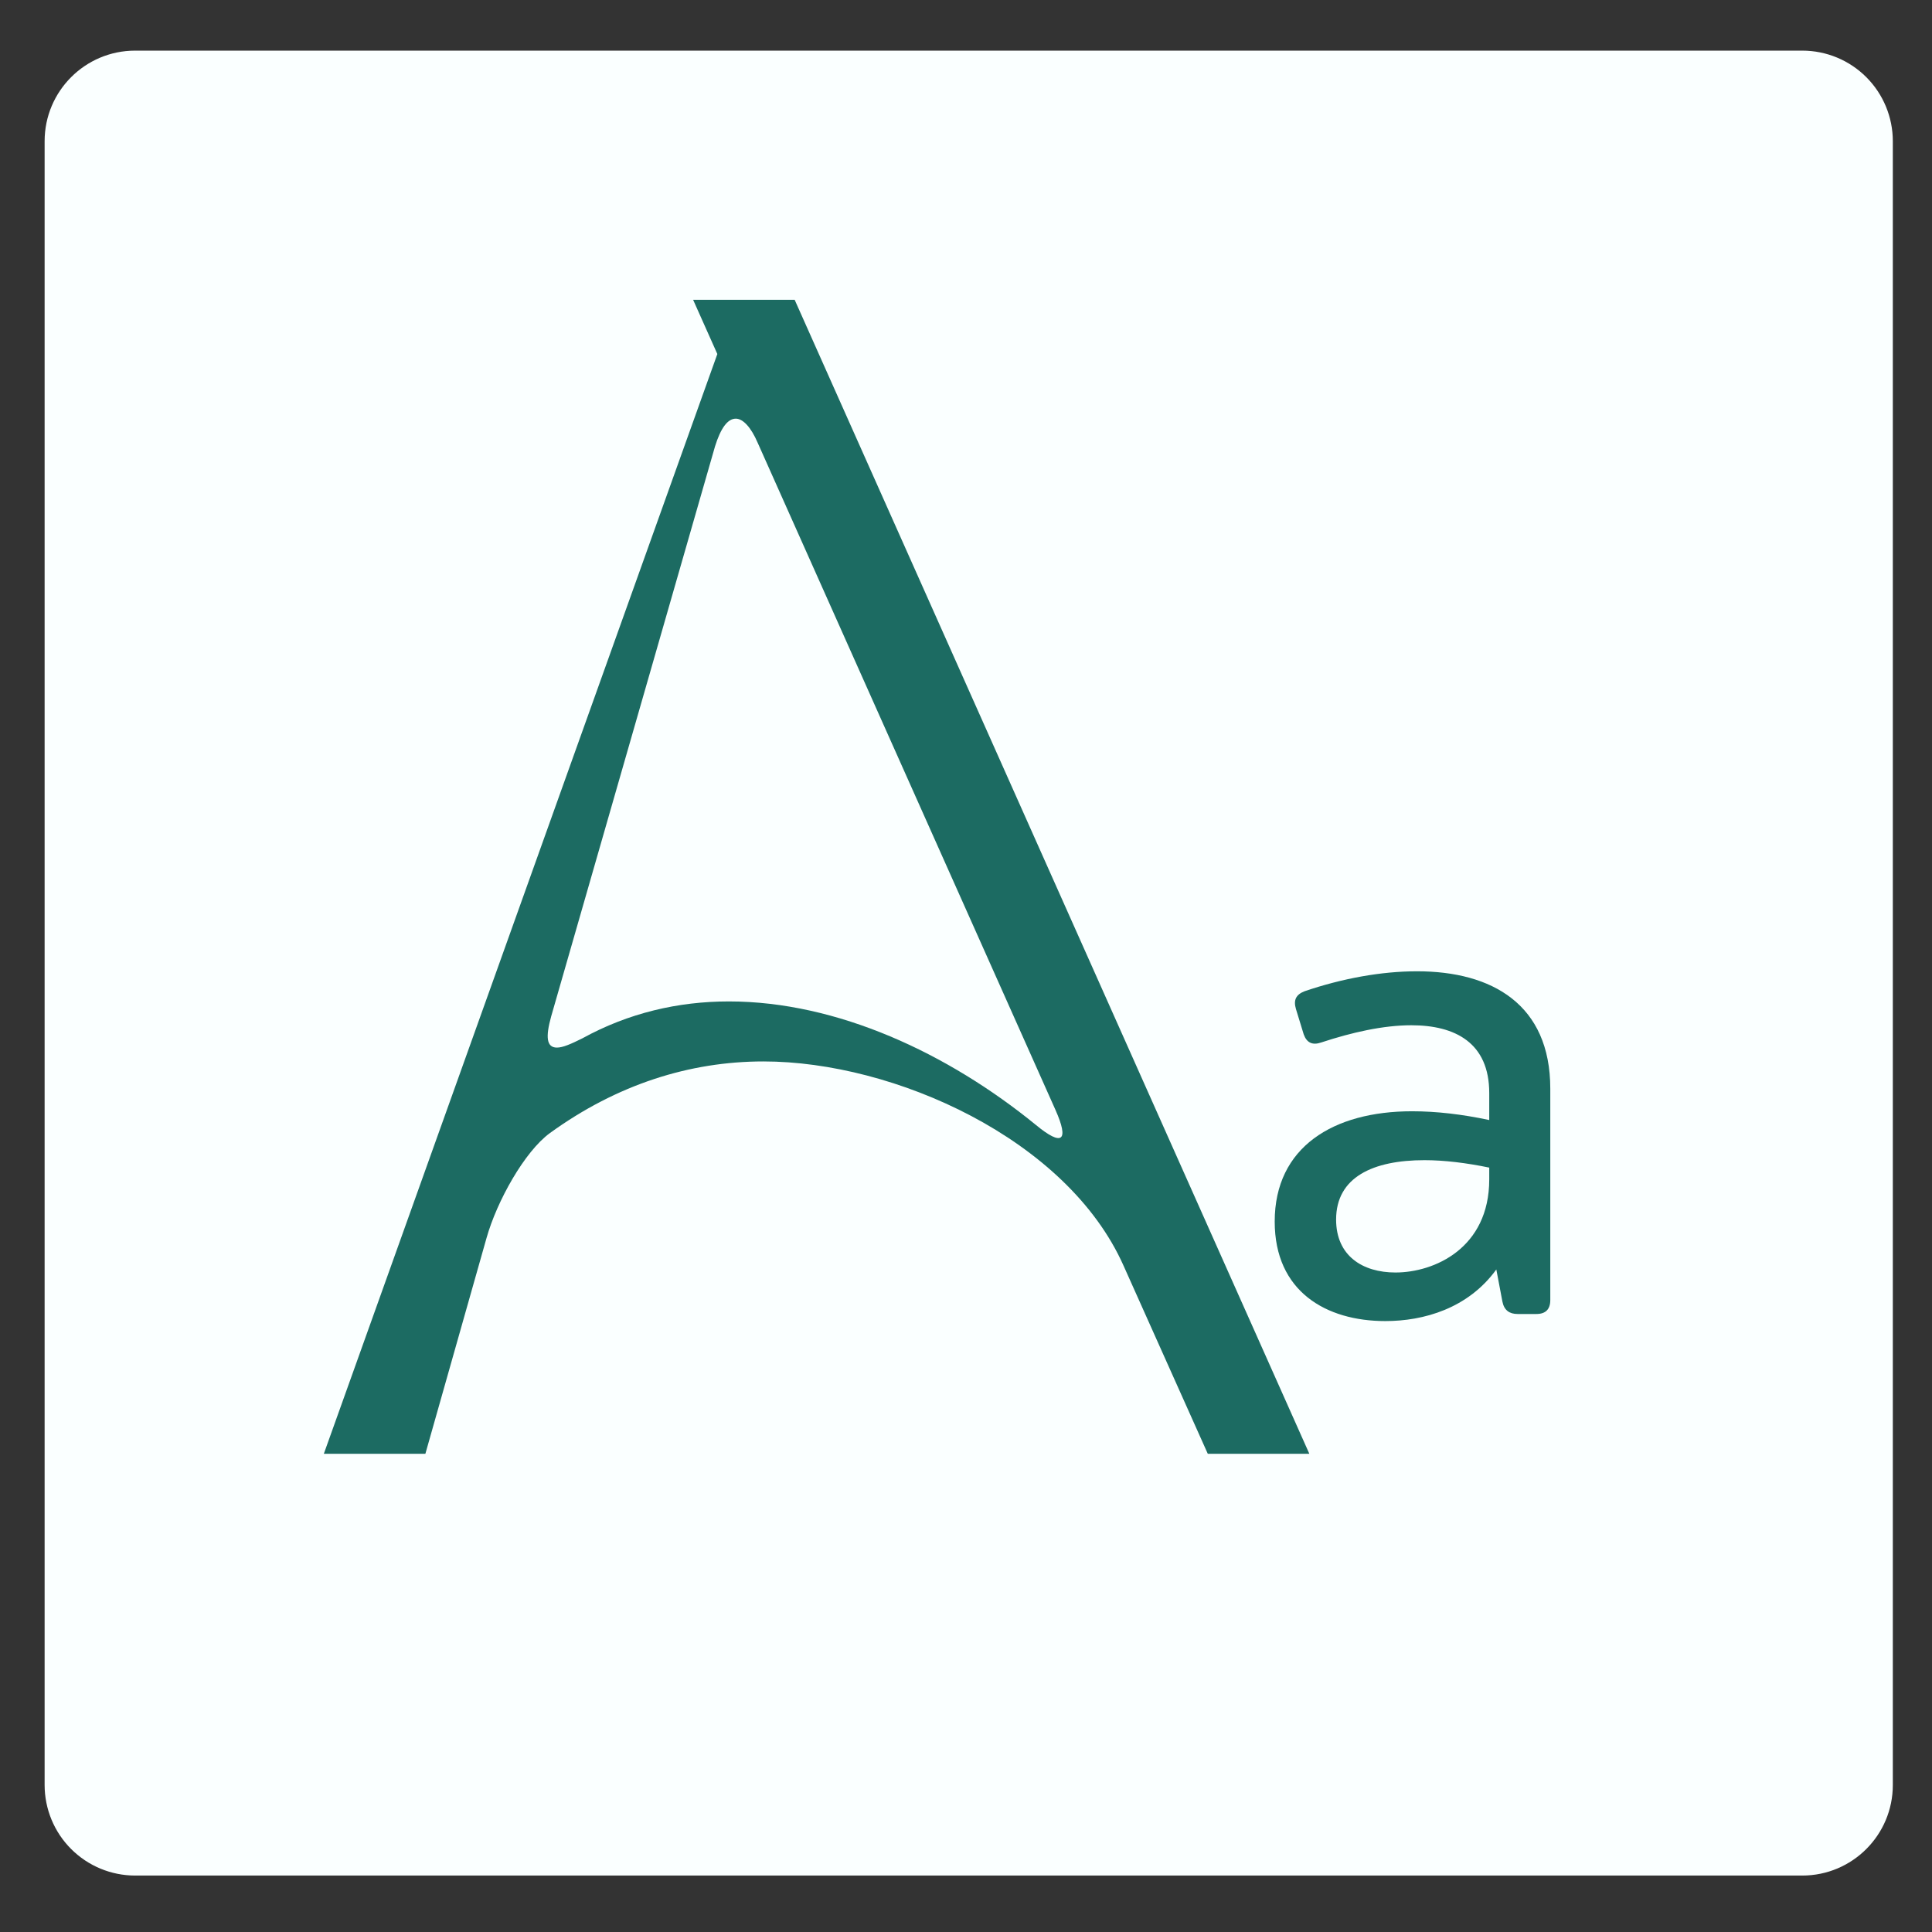
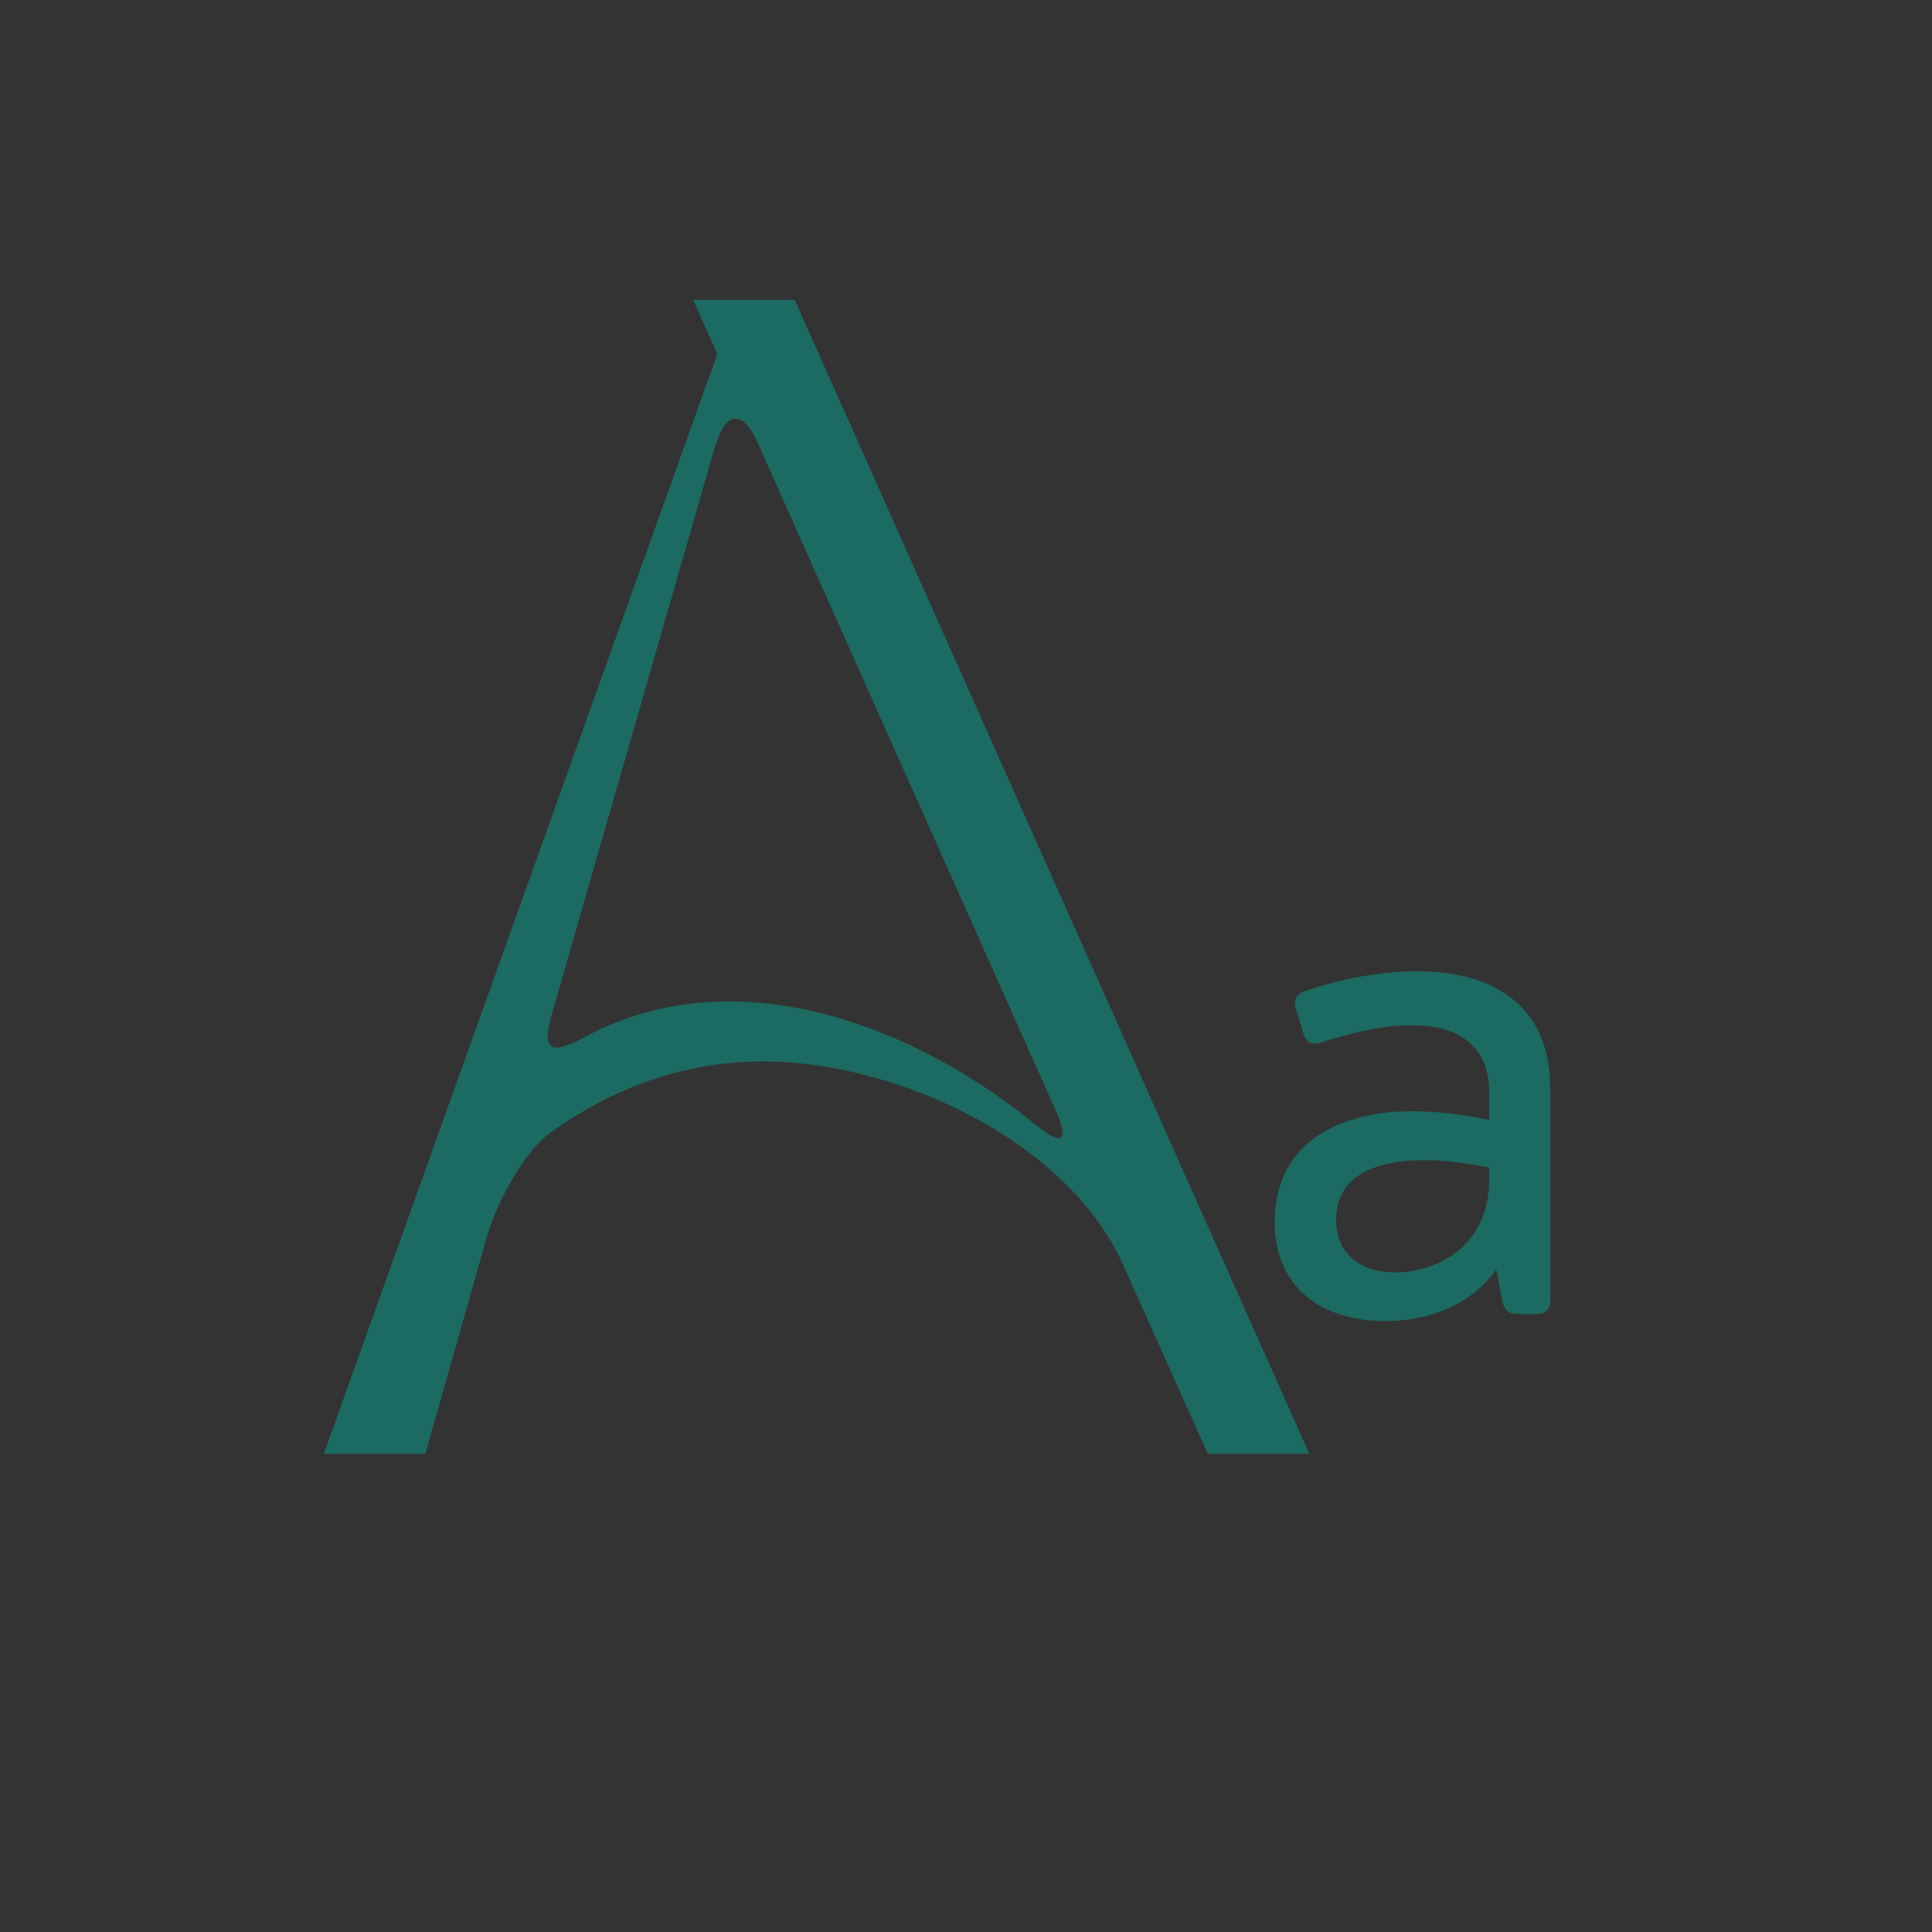
<svg xmlns="http://www.w3.org/2000/svg" width="1024" zoomAndPan="magnify" viewBox="0 0 768 768" height="1024" preserveAspectRatio="xMidYMid meet" version="1.0">
  <rect x="0" y="0" width="768" height="768" fill="#333333" stroke="none" />
  <defs>
    <g />
    <clipPath id="3dbcf90758">
-       <path d="M 17.738 20.125 L 752.426 20.125 L 752.426 745.562 L 17.738 745.562 Z M 17.738 20.125 " clip-rule="nonzero" />
-     </clipPath>
+       </clipPath>
    <clipPath id="51a5e69593">
-       <path d="M 53.738 20.125 L 716.426 20.125 C 725.977 20.125 735.133 23.918 741.883 30.668 C 748.633 37.422 752.426 46.578 752.426 56.125 L 752.426 709.562 C 752.426 729.445 736.309 745.562 716.426 745.562 L 53.738 745.562 C 44.191 745.562 35.035 741.77 28.281 735.016 C 21.531 728.266 17.738 719.109 17.738 709.562 L 17.738 56.125 C 17.738 36.242 33.855 20.125 53.738 20.125 " clip-rule="nonzero" />
-     </clipPath>
+       </clipPath>
  </defs>
  <g clip-path="url(#3dbcf90758)">
    <g clip-path="url(#51a5e69593)">
-       <path fill="#faffff" d="M 17.738 20.125 L 752.426 20.125 L 752.426 745.562 L 17.738 745.562 Z M 17.738 20.125 " fill-opacity="1" fill-rule="nonzero" />
-     </g>
+       </g>
  </g>
  <g fill="#1c6b62" fill-opacity="1">
    <g transform="translate(119.549, 577.911)">
      <g>
        <path d="M 49.543 0 L 73.855 -85.785 C 77.984 -100.465 88.996 -120.191 99.09 -127.531 C 125.695 -146.797 154.594 -155.973 183.953 -155.973 C 235.793 -155.973 304.605 -125.234 327.082 -74.773 L 360.57 0 L 400.938 0 L 196.34 -458.742 L 155.973 -458.742 L 165.605 -437.18 L 9.176 0 Z M 99.547 -173.863 L 164.688 -400.48 C 166.98 -407.82 169.734 -411.488 172.945 -411.488 C 175.699 -411.488 178.91 -408.277 181.66 -401.855 L 300.016 -136.703 C 305.52 -124.32 302.77 -122.023 292.219 -130.742 C 257.352 -159.184 213.312 -179.828 170.191 -179.828 C 150.008 -179.828 130.281 -175.238 111.934 -165.148 C 107.344 -162.852 104.133 -161.477 101.84 -161.477 C 97.711 -161.477 97.254 -165.605 99.547 -173.863 Z M 99.547 -173.863 " />
      </g>
    </g>
  </g>
  <g fill="#1c6b62" fill-opacity="1">
    <g transform="translate(495.052, 522.332)">
      <g>
        <path d="M 68.25 -136.23 C 54.035 -136.23 38.617 -133.414 23.598 -128.32 C 20.113 -126.977 19.039 -124.832 20.113 -121.211 L 23.195 -111.156 C 24.402 -107.805 26.684 -106.73 30.168 -107.938 C 42.371 -111.961 54.84 -114.777 65.969 -114.777 C 83.402 -114.777 96.945 -107.805 96.945 -87.824 L 96.945 -77.098 C 86.215 -79.379 76.027 -80.586 66.238 -80.586 C 34.996 -80.586 11.664 -66.371 11.664 -36.738 C 11.664 -8.984 32.047 2.816 55.645 2.816 C 70.797 2.816 88.496 -2.145 99.758 -17.699 L 102.172 -4.961 C 102.844 -1.477 104.988 0 108.207 0 L 115.715 0 C 119.336 0 121.211 -1.879 121.211 -5.496 L 121.211 -89.57 C 121.211 -123.09 98.016 -136.23 68.25 -136.23 Z M 59.668 -16.492 C 46.66 -16.492 36.07 -23.062 36.07 -37.543 C 36.07 -54.438 50.816 -61.145 71.199 -61.145 C 79.109 -61.145 87.824 -60.07 96.945 -58.191 L 96.945 -53.5 C 96.945 -26.148 75.086 -16.492 59.668 -16.492 Z M 59.668 -16.492 " />
      </g>
    </g>
  </g>
</svg>